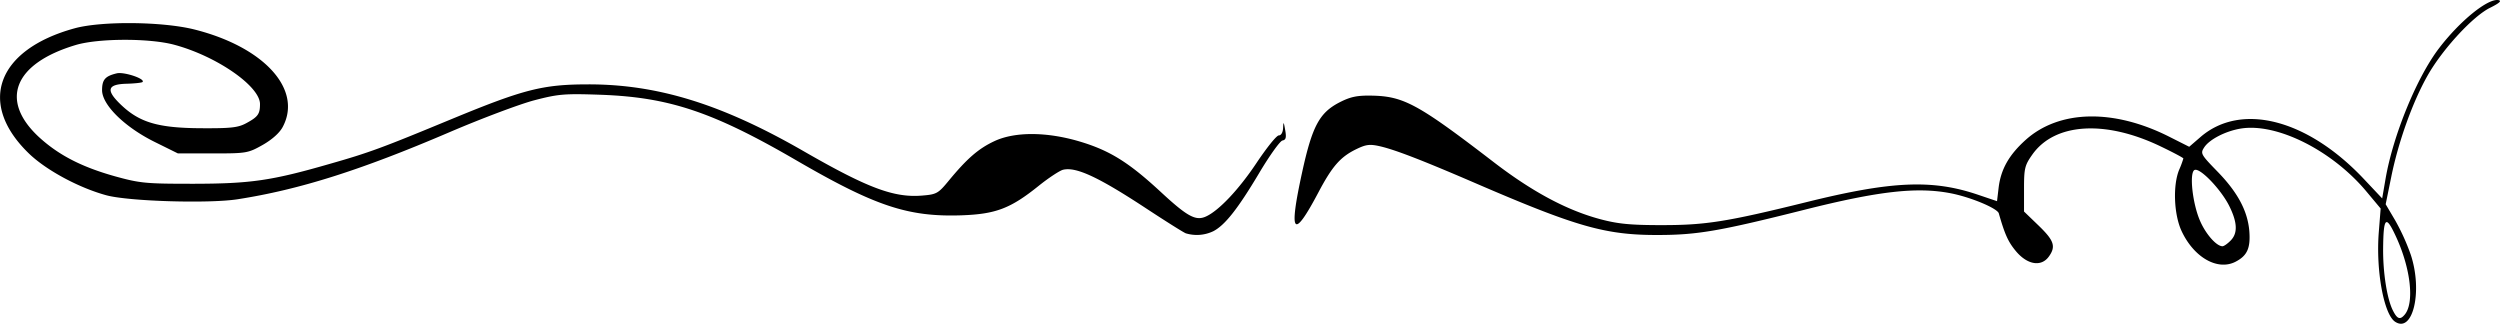
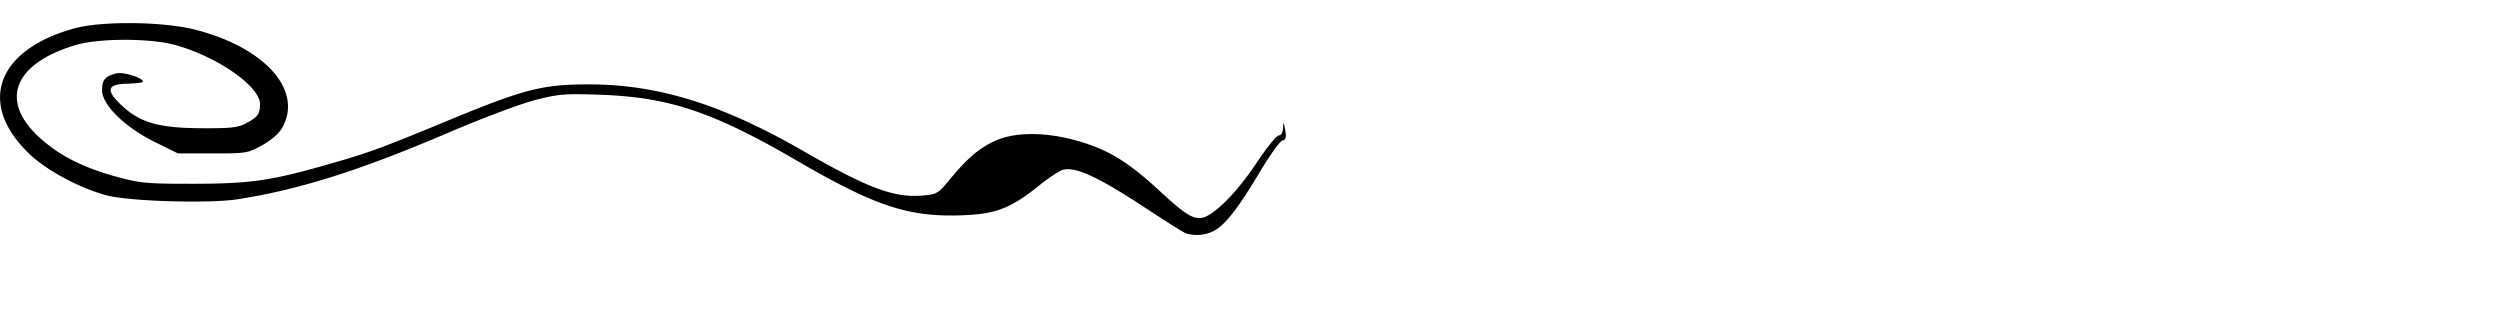
<svg xmlns="http://www.w3.org/2000/svg" width="1000" height="129.5" viewBox="0 0 1000 129.5">
  <title>sep24-kryptowaehrung-kursverlauf</title>
  <g id="e80f7bd1-f1e7-434e-993b-82af6011fd54" data-name="Ebene 2">
    <g id="b651ab4e-cb03-4225-a7aa-fa3681c416d7" data-name="Ebene 2">
      <g>
-         <path d="M999.42.05C995.25-.78,984,8.3,975.59,19.33c-8.86,11.58-18.36,34.78-21.36,52.14l-1.36,7.9-7.33-7.78c-22.52-23.89-49-30.75-65.23-16.88l-4.63,4-7.94-4C845.4,43.42,823.64,43.92,810.22,56c-6.66,6-9.9,11.75-10.78,19.16l-.63,5.31-7.75-2.62c-18.17-6.15-34.4-5.45-68.47,3-32,7.9-40.39,9.23-58.2,9.2-12.32,0-17.34-.51-24.38-2.4-13.35-3.58-27.2-11-42.68-22.91-30.25-23.22-35.87-26.27-48.81-26.49-5.74-.09-8.37.47-12.74,2.71-8,4.14-10.89,9.49-14.92,27.92-5.47,25-3.64,27.27,6.54,8,5.51-10.42,8.8-14.15,15.13-17.22,3.92-1.9,5.4-2.07,9.49-1.14,6,1.38,16.82,5.55,38.14,14.75C630.6,90.72,642.09,94,662.86,94c15.91,0,24.64-1.47,58.83-10.07,29.93-7.54,45.19-9.25,58.74-6.59,8,1.58,18.51,6,19.09,8,2.44,8.57,3.8,11.52,7,15.31,4.55,5.31,10,6.14,13,2s2-6.53-4.09-12.43l-5.82-5.61V75.6c0-8.28.28-9.46,3.32-13.77,8.93-12.64,29.08-13.94,51.24-3.31,5.05,2.42,9.18,4.61,9.18,4.87a37.51,37.51,0,0,1-1.66,4.45c-2.6,6.21-2.15,17.94.94,24.57,4.93,10.59,14.44,16,21.61,12.27,4.68-2.42,6-5.47,5.49-12.22-.67-8.08-4.67-15.55-12.74-23.83-6.67-6.86-6.89-7.26-5.3-9.69,2.08-3.18,8.53-6.5,14.54-7.5,14.41-2.4,36.56,8.67,50.34,25.16l5.69,6.81-.75,9.49c-1.2,15.18,2,32.81,6.52,35.79h0c7.15,4.73,11.11-12.27,6.25-26.87a86.32,86.32,0,0,0-6.2-13.66l-3.81-6.46,2.24-11c2.91-14.25,8.61-30.1,14.61-40.63s18.15-23.69,25-27C999.77,1.24,1000.78.32,999.42.05ZM891.68,82.35c3.32,6.66,3.48,11,.52,13.93C891,97.5,889.56,98.5,889,98.5c-2.42,0-6.72-4.88-9-10.21-3-6.9-4.31-19-2.25-20.26S888.39,75.75,891.68,82.35Zm66.77,12.42c5.84,12.68,7.36,26.35,3.46,31.05h0c-1.84,2.22-3,1.85-4.72-1.57-2.34-4.52-4-15-3.94-24.57C953.37,86.69,954.32,85.8,958.45,94.77Z" />
        <path d="M95,79.71c24.77-3.86,49.13-11.56,84.68-26.78C192.63,47.38,208,41.61,213.77,40.1c9.56-2.5,12-2.7,26.6-2.19,27.27,1,44.74,6.81,78.15,26.22,31.55,18.33,44.66,22.7,66,22,13.79-.48,19.68-2.72,31-11.83,3.94-3.16,8.28-6,9.64-6.38,5.23-1.31,14.22,2.88,33.65,15.67,7.62,5,14.6,9.4,15.52,9.74h0a15.25,15.25,0,0,0,11-.85c4.66-2.41,9.84-9,18.32-23.23,4.16-7,8.37-12.87,9.34-13.05,1.38-.26,1.62-1.18,1.08-4.21-.59-3.38-.7-3.49-.83-.83-.08,1.81-.78,3-1.71,3s-4.89,5-8.95,11.06c-7.06,10.58-15,19-20.16,21.36-4.12,1.9-7.45.09-18.33-10-12.69-11.72-20.31-16.44-32.29-20-13.12-3.89-25.83-3.95-34-.14-6.44,3-11,7-18.32,15.86-4.2,5.1-4.84,5.46-10.6,5.93-11.3.94-21.79-3-47.41-17.74-32.57-18.76-58.3-26.76-86.08-26.74-18.21,0-25.78,1.93-54.38,13.73C152.81,59.15,147.91,61,131.7,65.61c-23.07,6.65-31.4,7.86-54.29,7.9-19,0-21.28-.18-31.46-3C32.72,66.8,23.57,62.09,15.77,55-.35,40.23,5.46,25.43,30.3,18c9.05-2.71,29.42-2.77,39.35-.11C86.6,22.42,104,34.47,104,41.63c0,4-.82,5.12-5.52,7.66-3.28,1.77-6.15,2.08-18.3,2-16.92-.11-24.35-2.3-31.75-9.34-6.17-5.88-5.56-8.24,2.18-8.45,3.23-.09,6.11-.4,6.4-.69,1.26-1.26-7.39-4.17-10.32-3.47-4.62,1.11-5.86,2.53-5.86,6.74,0,5.87,9,14.71,20.91,20.63l9.42,4.66H85.09c13.52,0,14.12-.1,20-3.41,3.73-2.12,6.78-4.84,8-7.19,8-15-7.46-32-35.42-39-12.77-3.17-37.07-3.4-47.84-.44-31.21,8.56-39,30.11-18.19,50.14,6.92,6.64,19.91,13.64,30.86,16.63C51.35,80.53,83.46,81.5,95,79.71Z" />
      </g>
    </g>
  </g>
</svg>